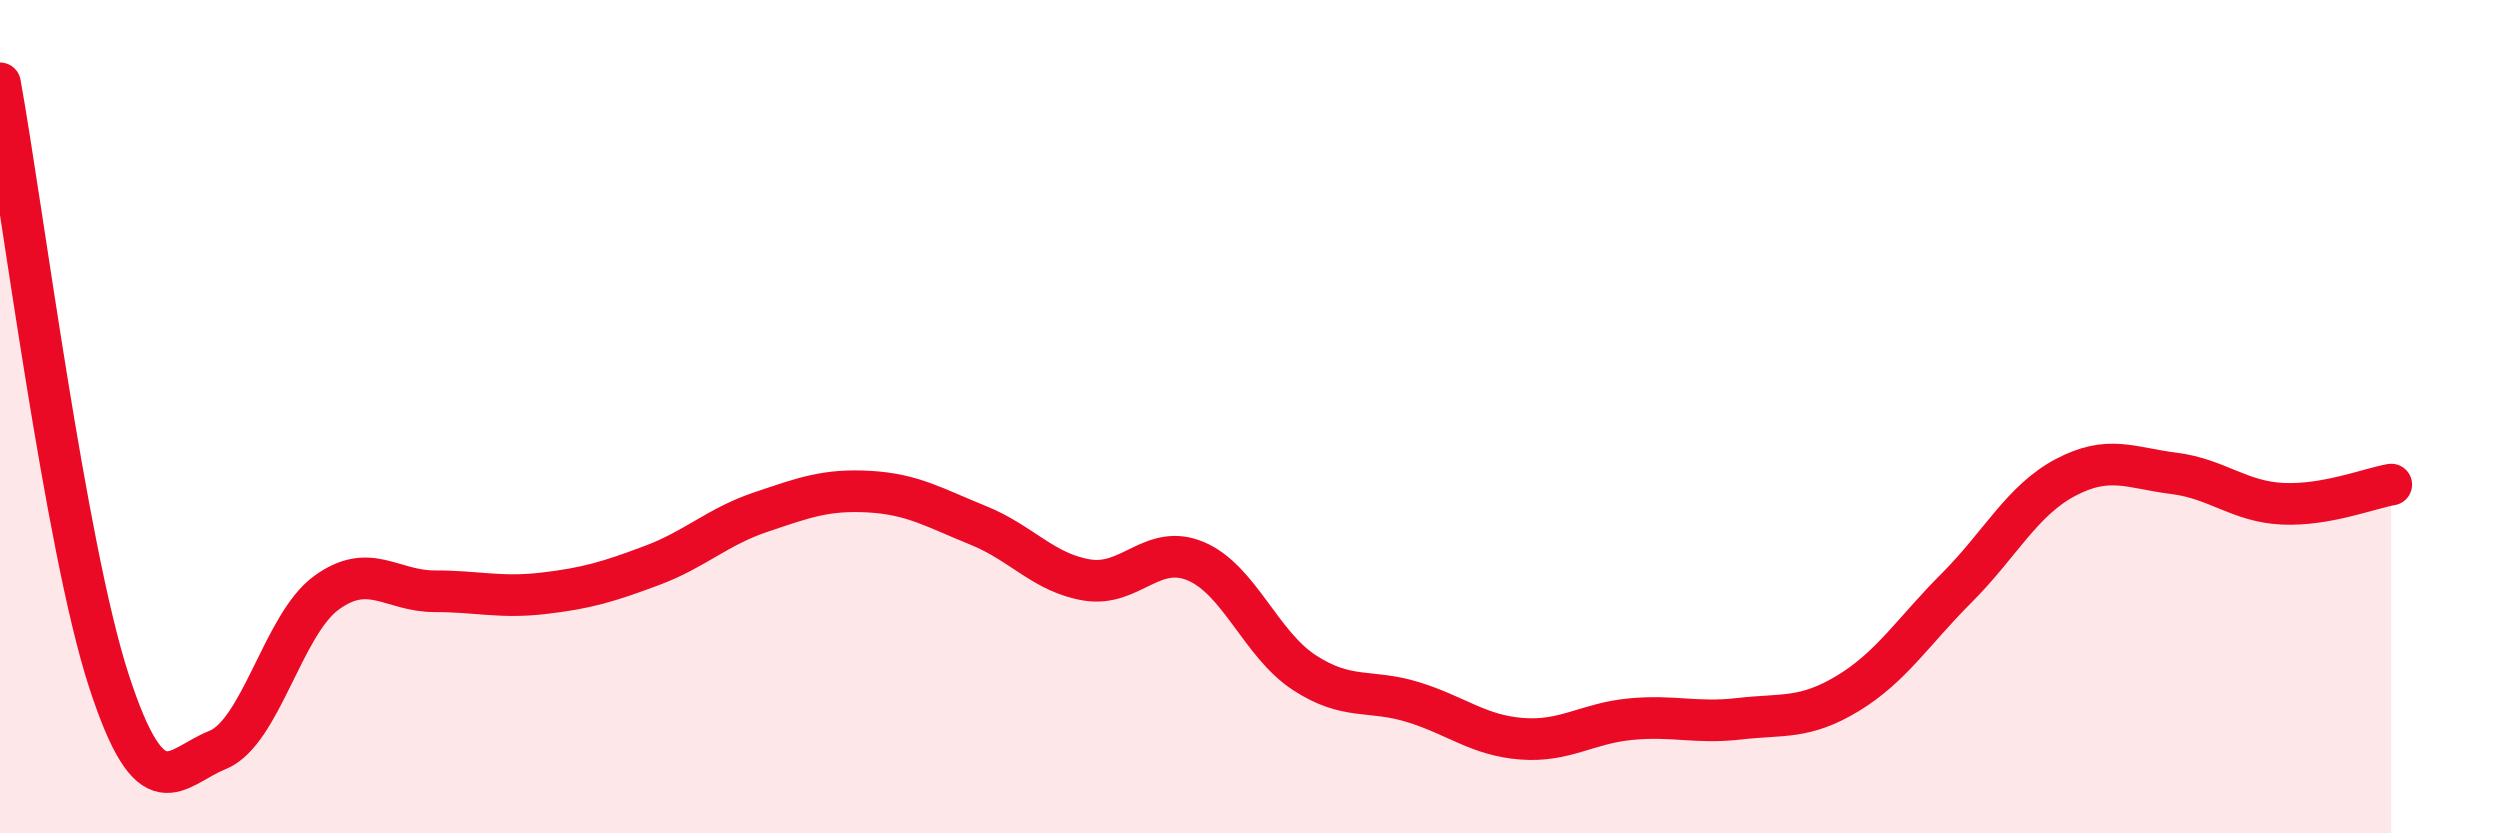
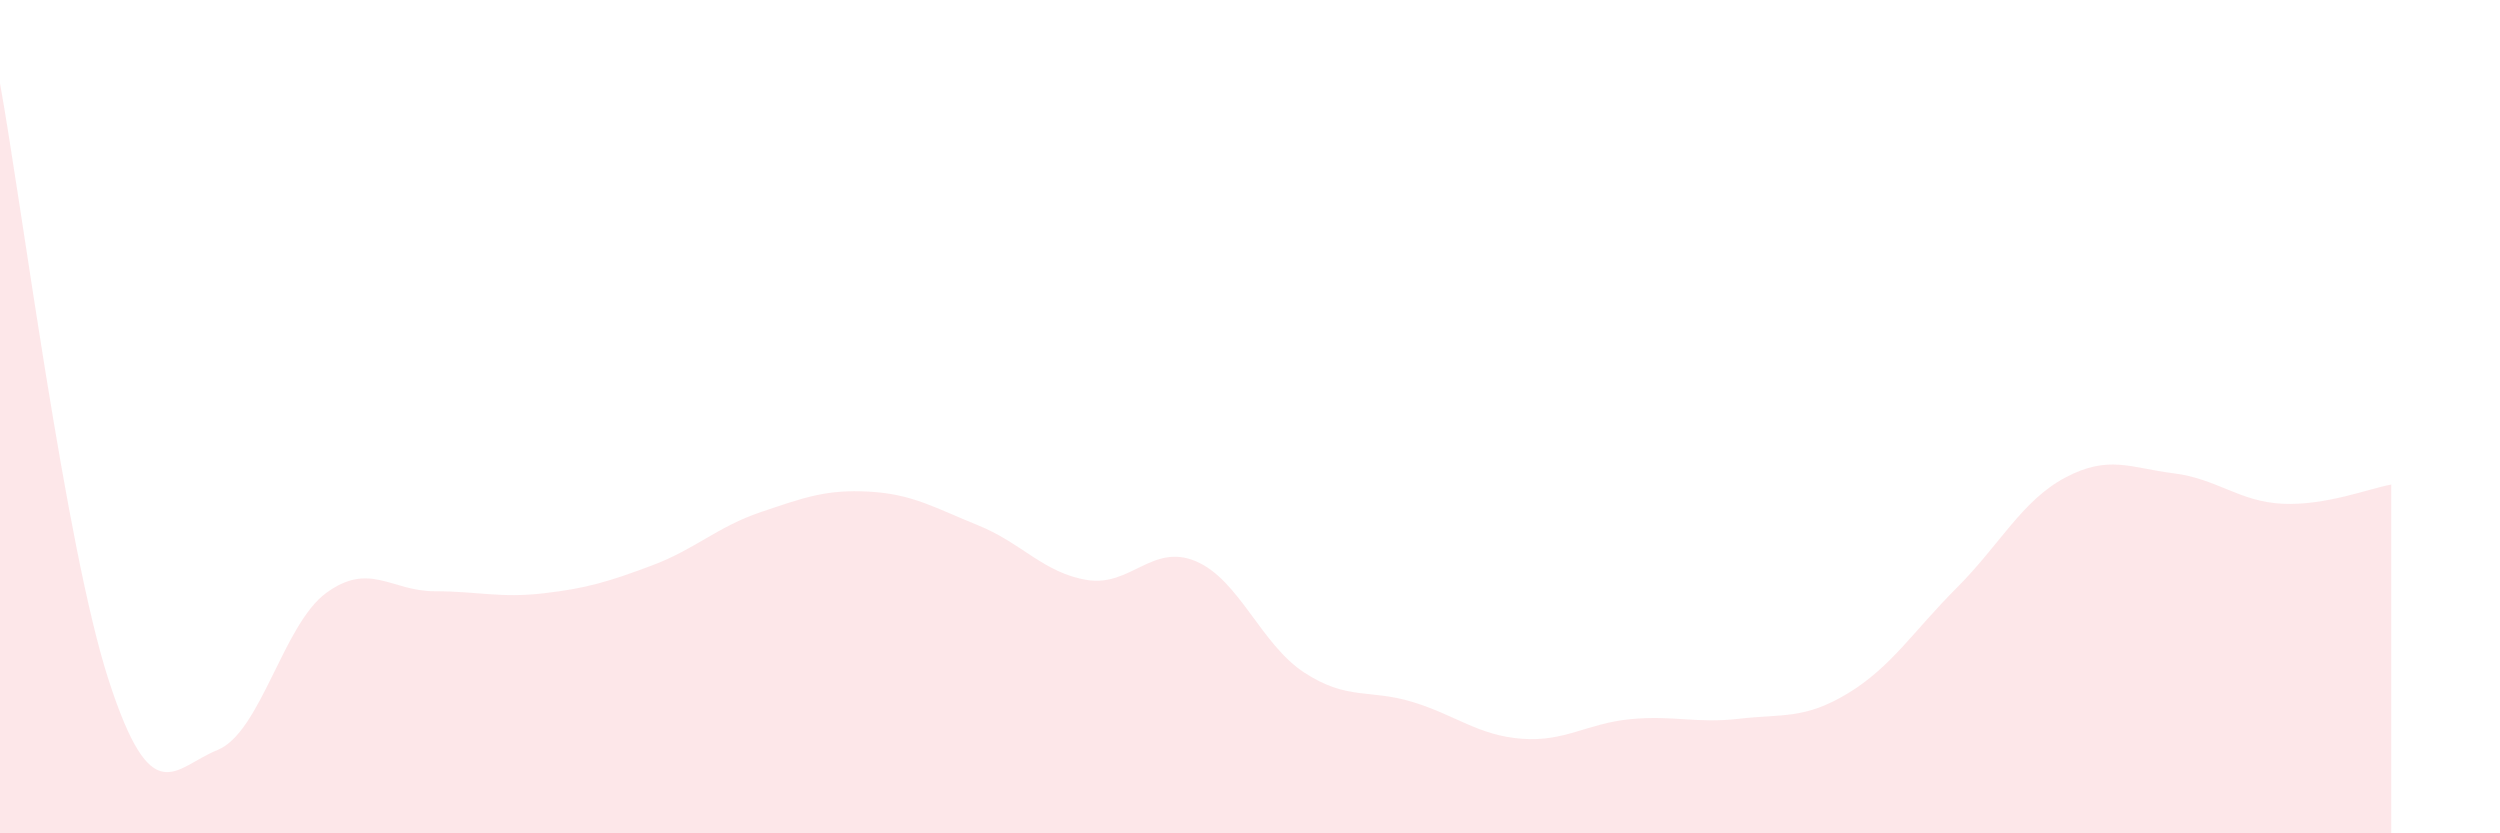
<svg xmlns="http://www.w3.org/2000/svg" width="60" height="20" viewBox="0 0 60 20">
  <path d="M 0,2 C 0.52,4.87 1.57,13.13 2.61,16.33 C 3.65,19.53 4.18,18.42 5.22,18 C 6.26,17.58 6.79,14.99 7.83,14.23 C 8.87,13.47 9.39,14.19 10.43,14.19 C 11.47,14.19 12,14.36 13.04,14.24 C 14.08,14.12 14.61,13.96 15.65,13.57 C 16.69,13.18 17.22,12.64 18.26,12.29 C 19.3,11.94 19.83,11.74 20.87,11.8 C 21.91,11.86 22.44,12.19 23.48,12.61 C 24.52,13.03 25.05,13.75 26.09,13.92 C 27.13,14.09 27.66,13.03 28.7,13.47 C 29.74,13.91 30.26,15.46 31.3,16.14 C 32.34,16.82 32.87,16.53 33.91,16.85 C 34.95,17.17 35.48,17.65 36.52,17.73 C 37.56,17.81 38.09,17.36 39.13,17.26 C 40.17,17.16 40.7,17.37 41.74,17.25 C 42.78,17.13 43.31,17.27 44.35,16.64 C 45.39,16.01 45.92,15.15 46.96,14.11 C 48,13.07 48.53,12.01 49.57,11.46 C 50.61,10.91 51.13,11.23 52.17,11.36 C 53.21,11.49 53.74,12.04 54.78,12.09 C 55.82,12.14 56.87,11.72 57.39,11.63L57.39 20L0 20Z" fill="#EB0A25" opacity="0.1" stroke-linecap="round" stroke-linejoin="round" />
-   <path d="M 0,2 C 0.52,4.87 1.57,13.13 2.61,16.33 C 3.65,19.53 4.18,18.42 5.22,18 C 6.26,17.58 6.79,14.99 7.83,14.23 C 8.87,13.47 9.39,14.19 10.43,14.19 C 11.47,14.19 12,14.36 13.04,14.24 C 14.08,14.12 14.61,13.96 15.65,13.57 C 16.69,13.18 17.22,12.64 18.26,12.29 C 19.3,11.94 19.83,11.74 20.87,11.8 C 21.91,11.86 22.44,12.19 23.48,12.61 C 24.52,13.03 25.05,13.75 26.09,13.92 C 27.13,14.09 27.66,13.03 28.7,13.47 C 29.74,13.91 30.26,15.46 31.3,16.14 C 32.34,16.82 32.87,16.53 33.91,16.85 C 34.95,17.17 35.48,17.65 36.52,17.73 C 37.56,17.81 38.09,17.36 39.13,17.26 C 40.17,17.16 40.7,17.37 41.74,17.25 C 42.78,17.13 43.31,17.27 44.35,16.64 C 45.39,16.01 45.92,15.15 46.96,14.11 C 48,13.07 48.53,12.01 49.57,11.46 C 50.61,10.91 51.13,11.23 52.17,11.36 C 53.21,11.49 53.74,12.04 54.78,12.09 C 55.82,12.14 56.87,11.72 57.39,11.63" stroke="#EB0A25" stroke-width="1" fill="none" stroke-linecap="round" stroke-linejoin="round" />
</svg>